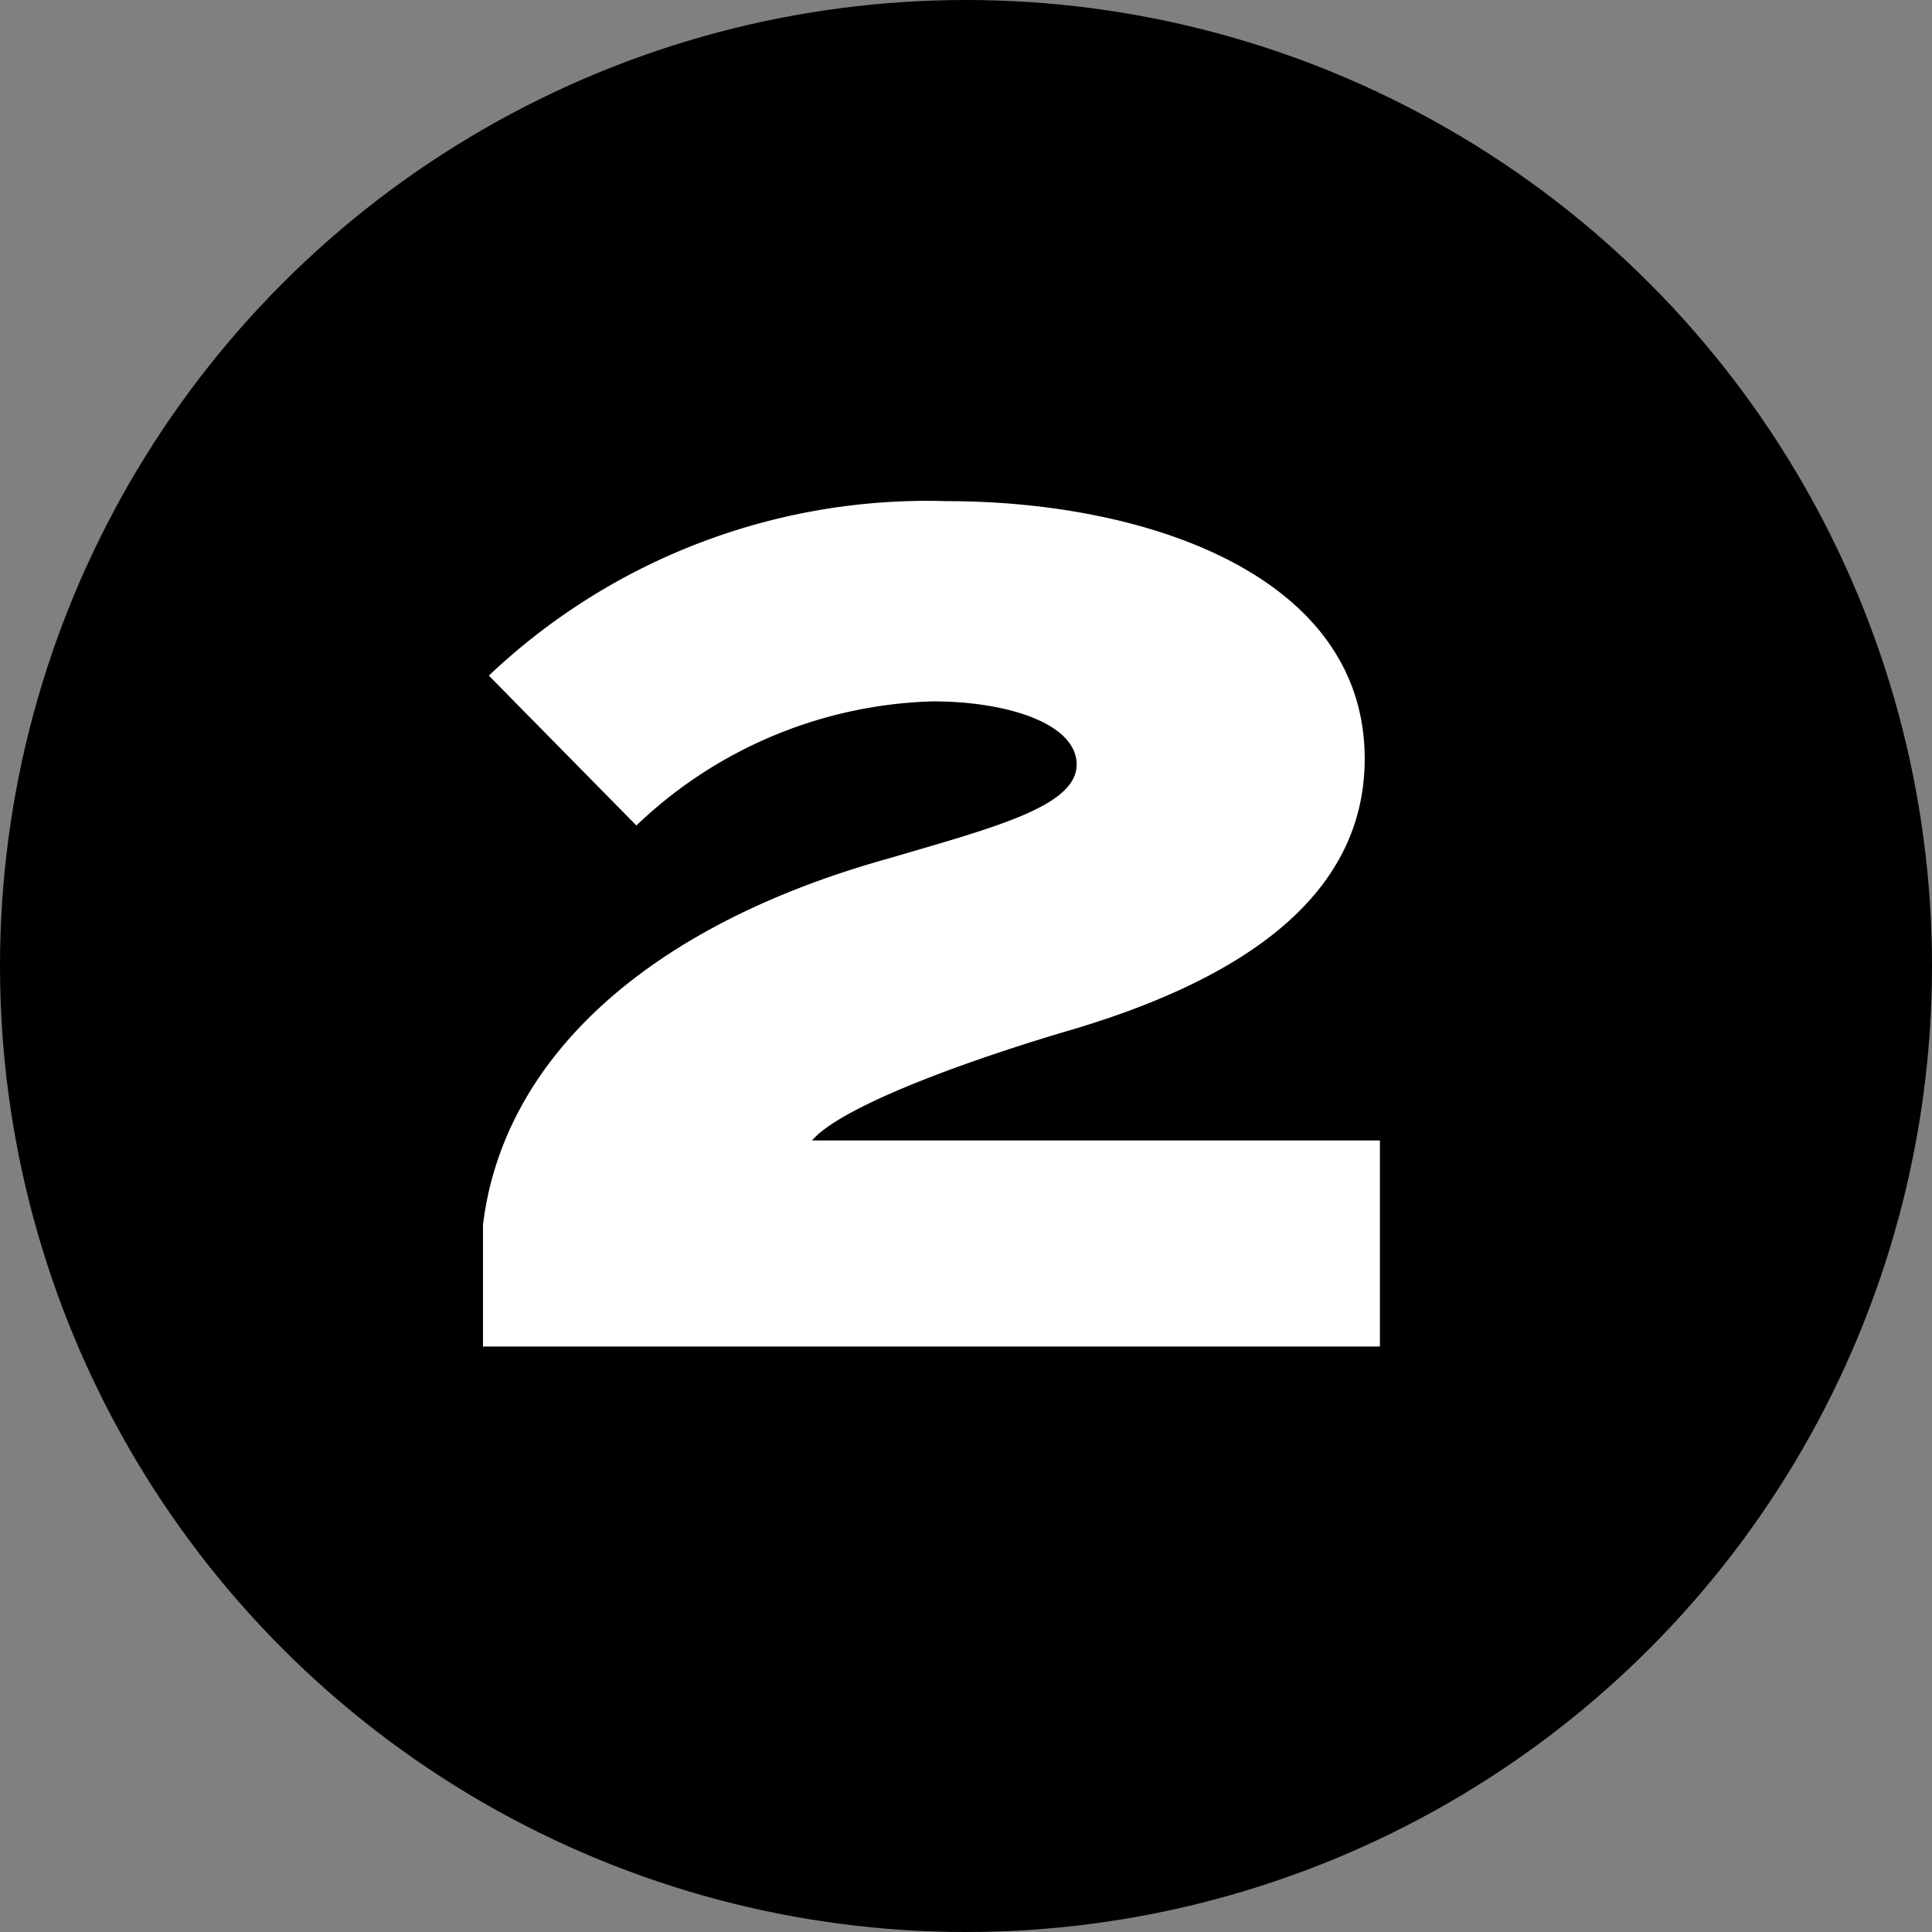
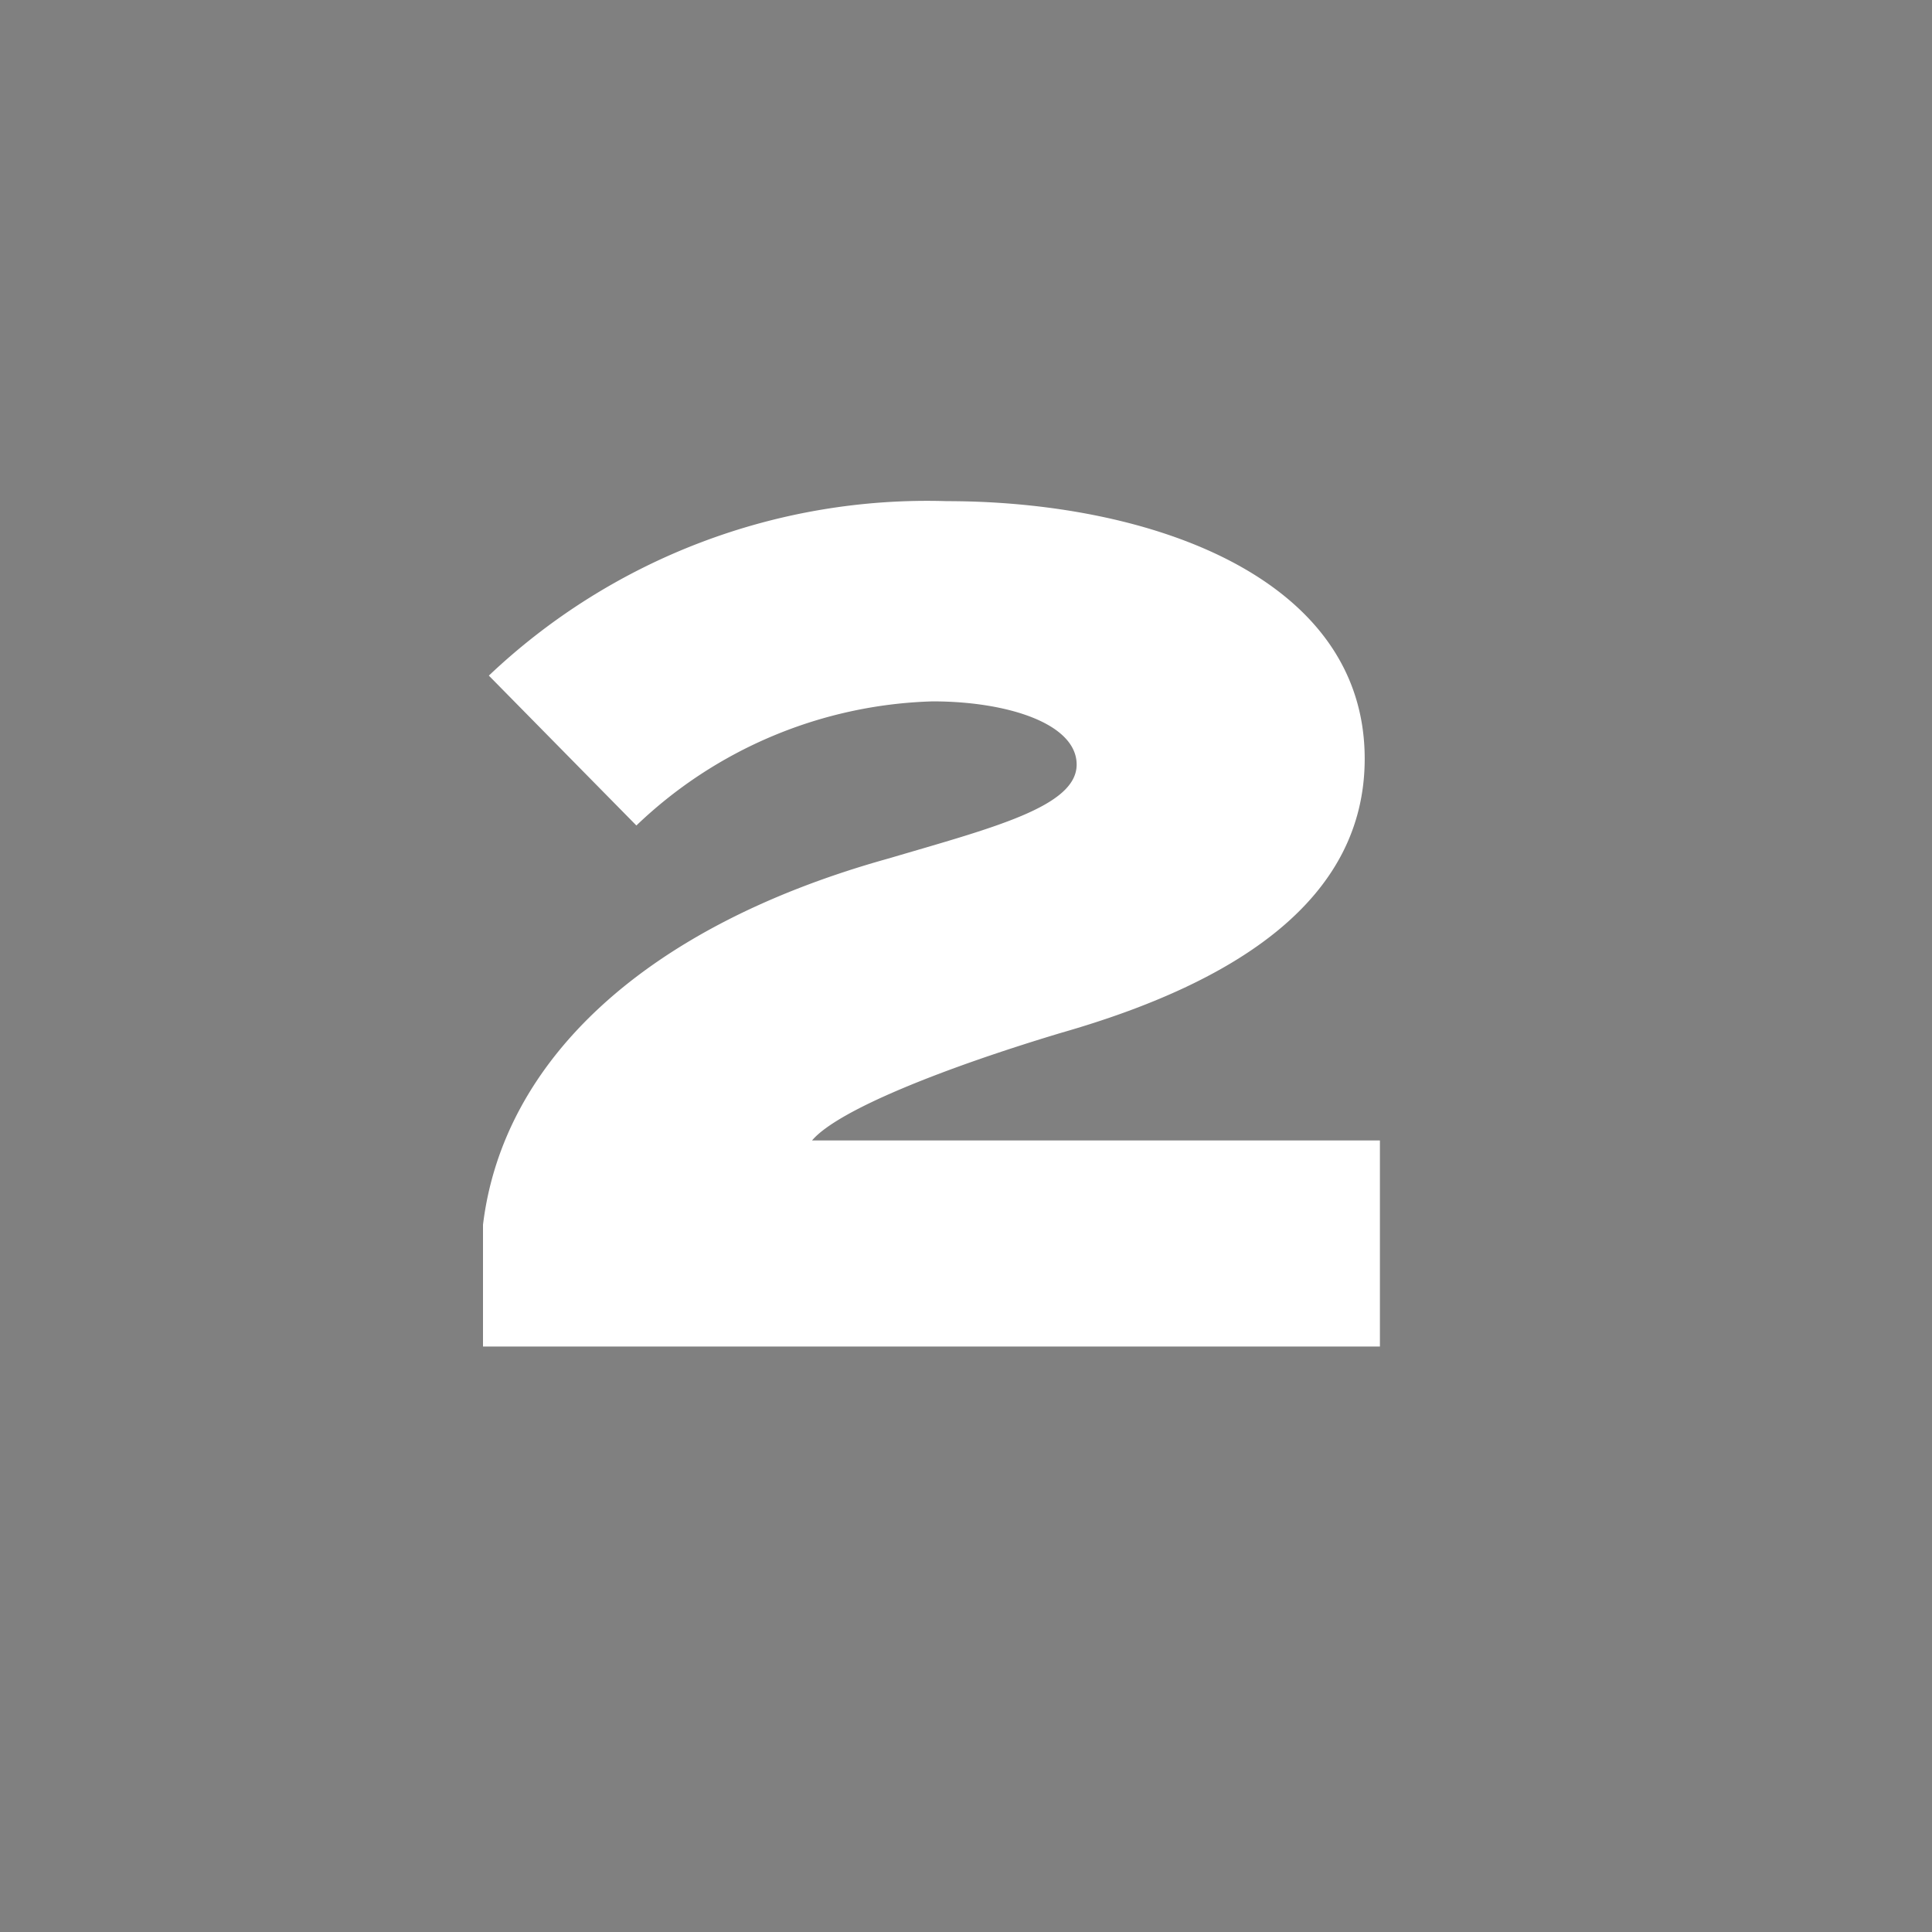
<svg xmlns="http://www.w3.org/2000/svg" width="33" height="33" viewBox="0 0 33 33">
  <rect x="0" y="0" width="33" height="33" fill="#808080" stroke="none" />
  <g id="list-2" transform="translate(0)">
-     <circle id="Ellipse_1" data-name="Ellipse 1" cx="16.5" cy="16.5" r="16.5" transform="translate(0)" />
-     <path id="Path_54" data-name="Path 54" d="M-7.65-11.46-5.13-8.9A7.629,7.629,0,0,1-.07-11.02c1.28,0,2.46.38,2.46,1.08,0,.72-1.44,1.08-3.2,1.6-4.18,1.16-6.6,3.46-6.94,6.26V0H7.57V-3.52h-9.7c.44-.52,2.26-1.24,4.26-1.84,3-.86,5.18-2.28,5.18-4.68,0-3.12-3.7-4.4-7.14-4.4A10.881,10.881,0,0,0-7.65-11.46Z" transform="translate(16 23)" fill="#fff" />
+     <path id="Path_54" data-name="Path 54" d="M-7.65-11.46-5.13-8.9A7.629,7.629,0,0,1-.07-11.02c1.28,0,2.46.38,2.46,1.08,0,.72-1.44,1.08-3.2,1.6-4.18,1.16-6.6,3.46-6.94,6.26V0H7.57V-3.52h-9.7c.44-.52,2.26-1.24,4.26-1.84,3-.86,5.18-2.28,5.18-4.68,0-3.12-3.7-4.4-7.14-4.4A10.881,10.881,0,0,0-7.65-11.46" transform="translate(16 23)" fill="#fff" />
  </g>
</svg>